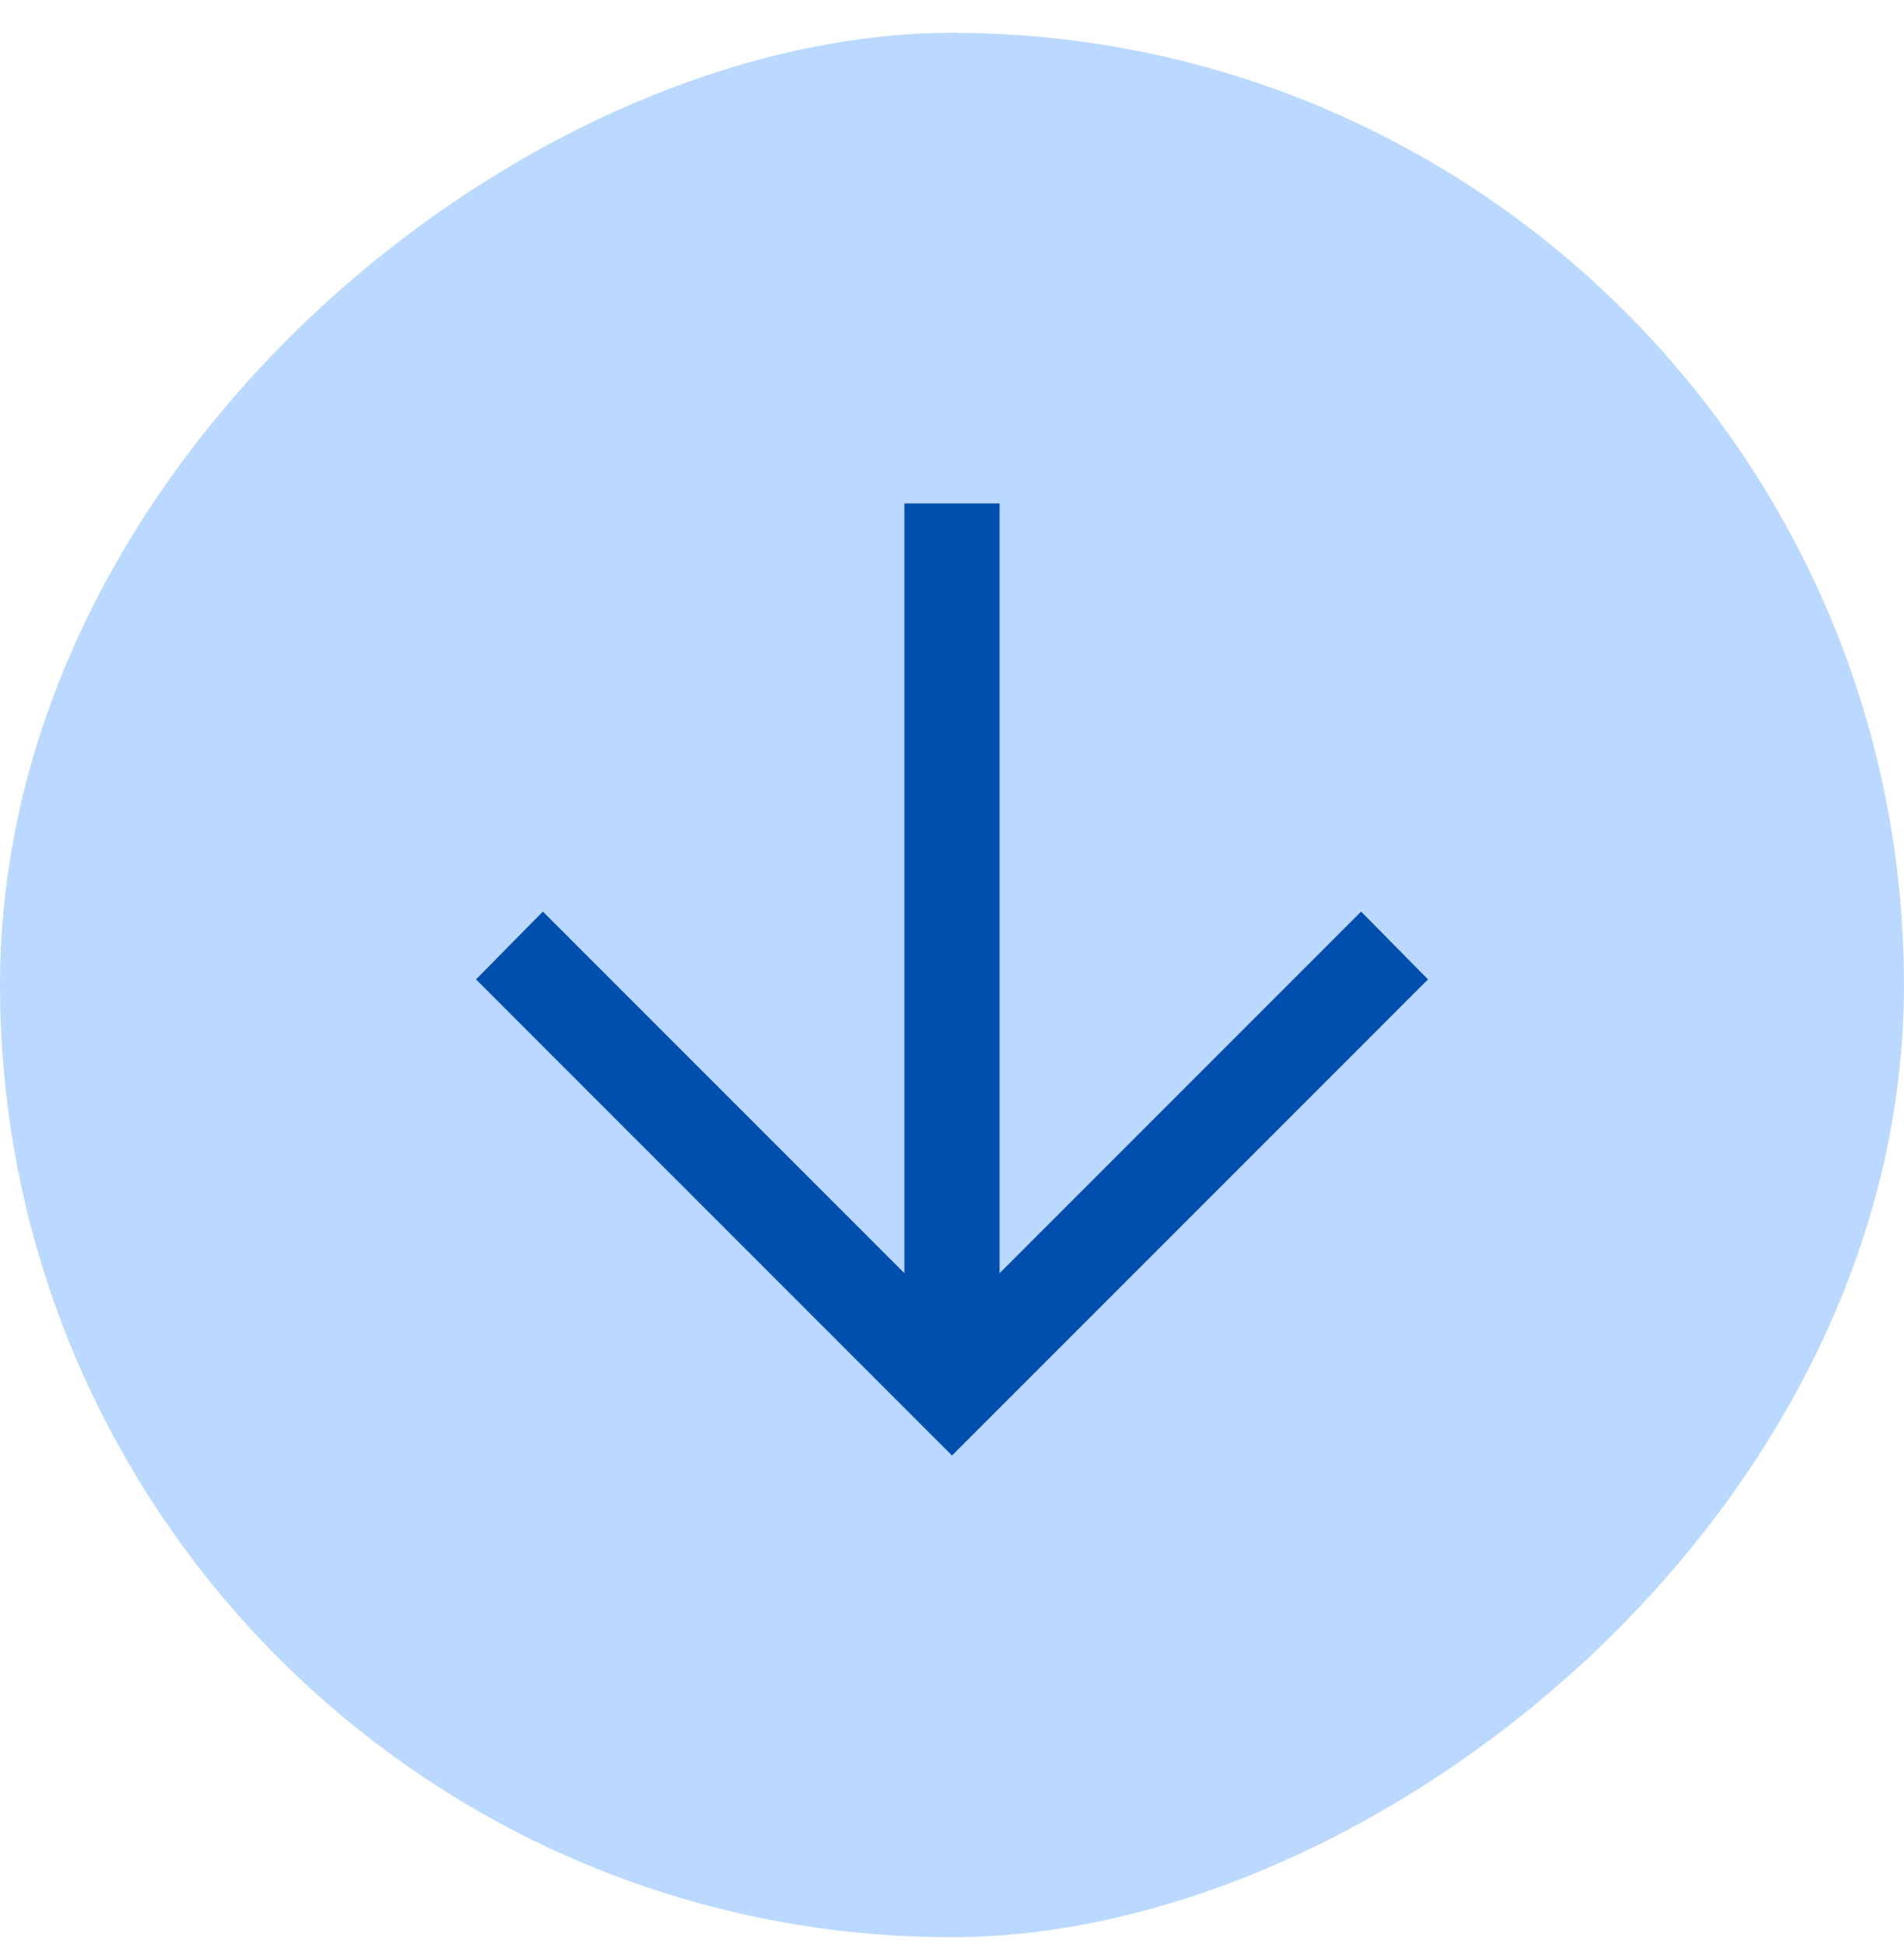
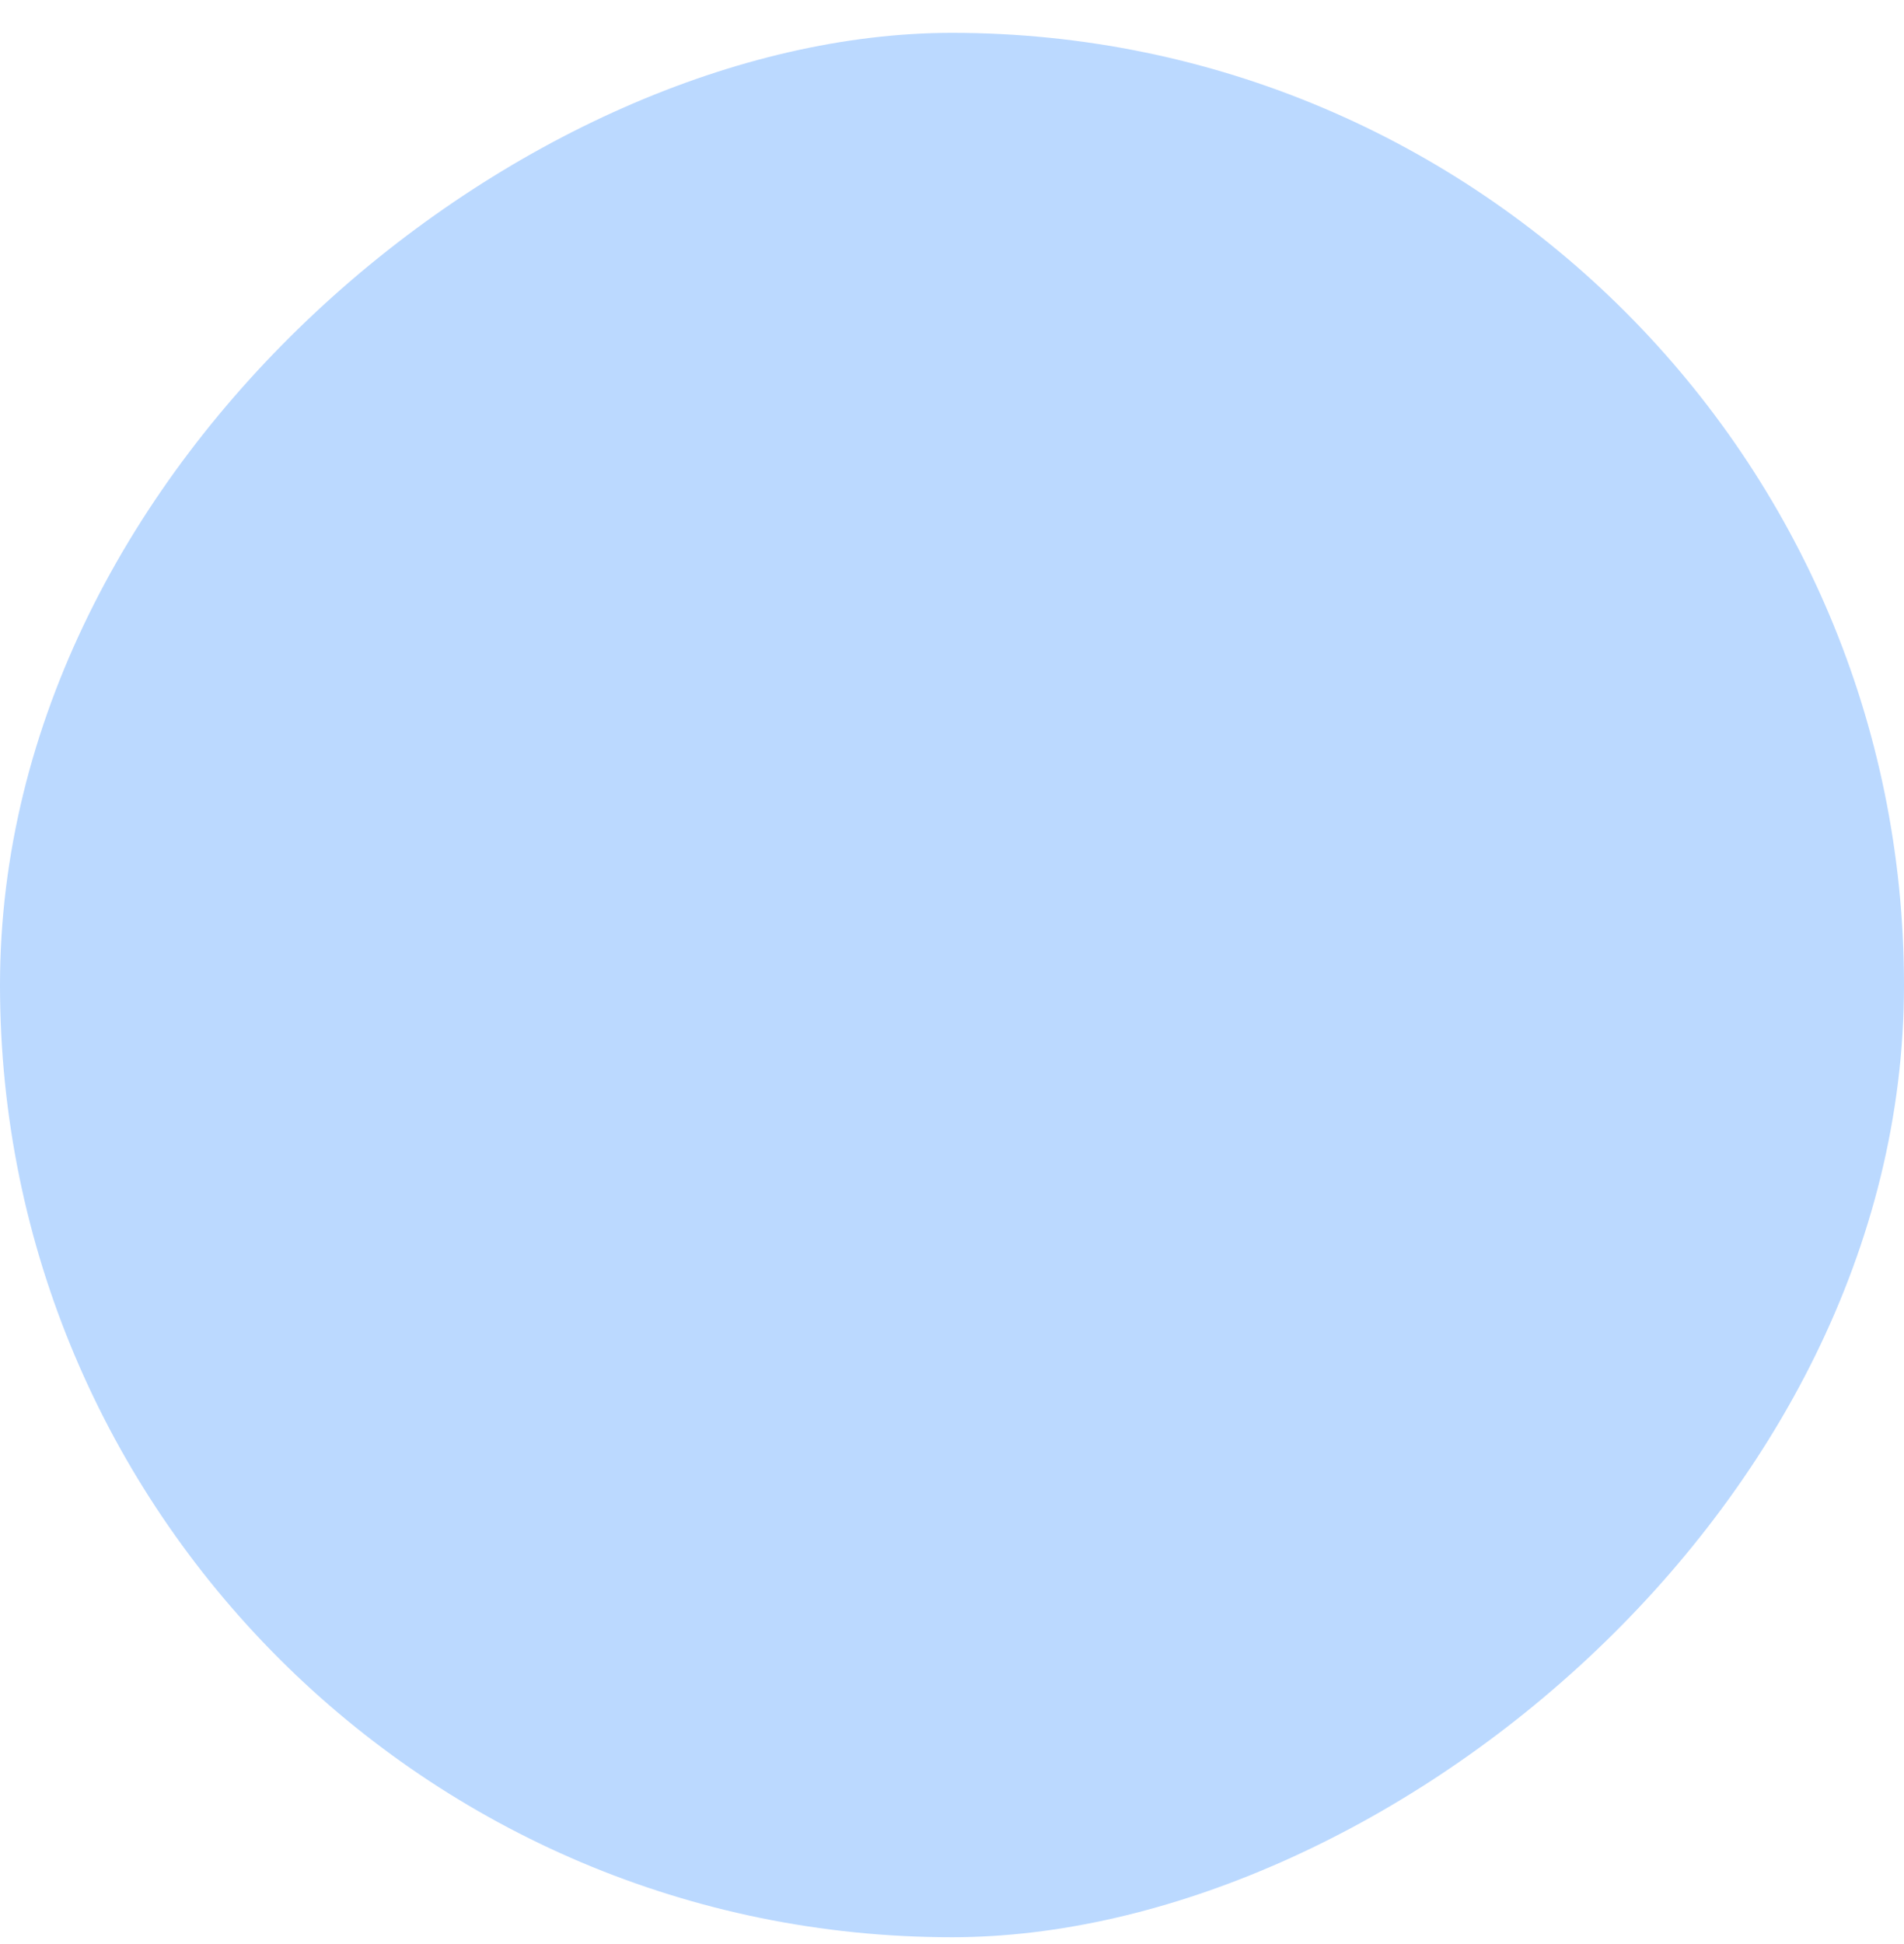
<svg xmlns="http://www.w3.org/2000/svg" width="48" height="49" viewBox="0 0 48 49" fill="none">
  <rect x="48" y="0.828" width="48" height="48" rx="24" transform="rotate(90 48 0.828)" fill="#ACD0FF" fill-opacity="0.816" />
-   <path d="M25.2 32.09L34.314 22.976L36 24.686L24 36.687L12 24.686L13.686 22.976L22.8 32.09L22.8 12.687L25.2 12.687L25.2 32.09Z" fill="#004FAF" />
</svg>